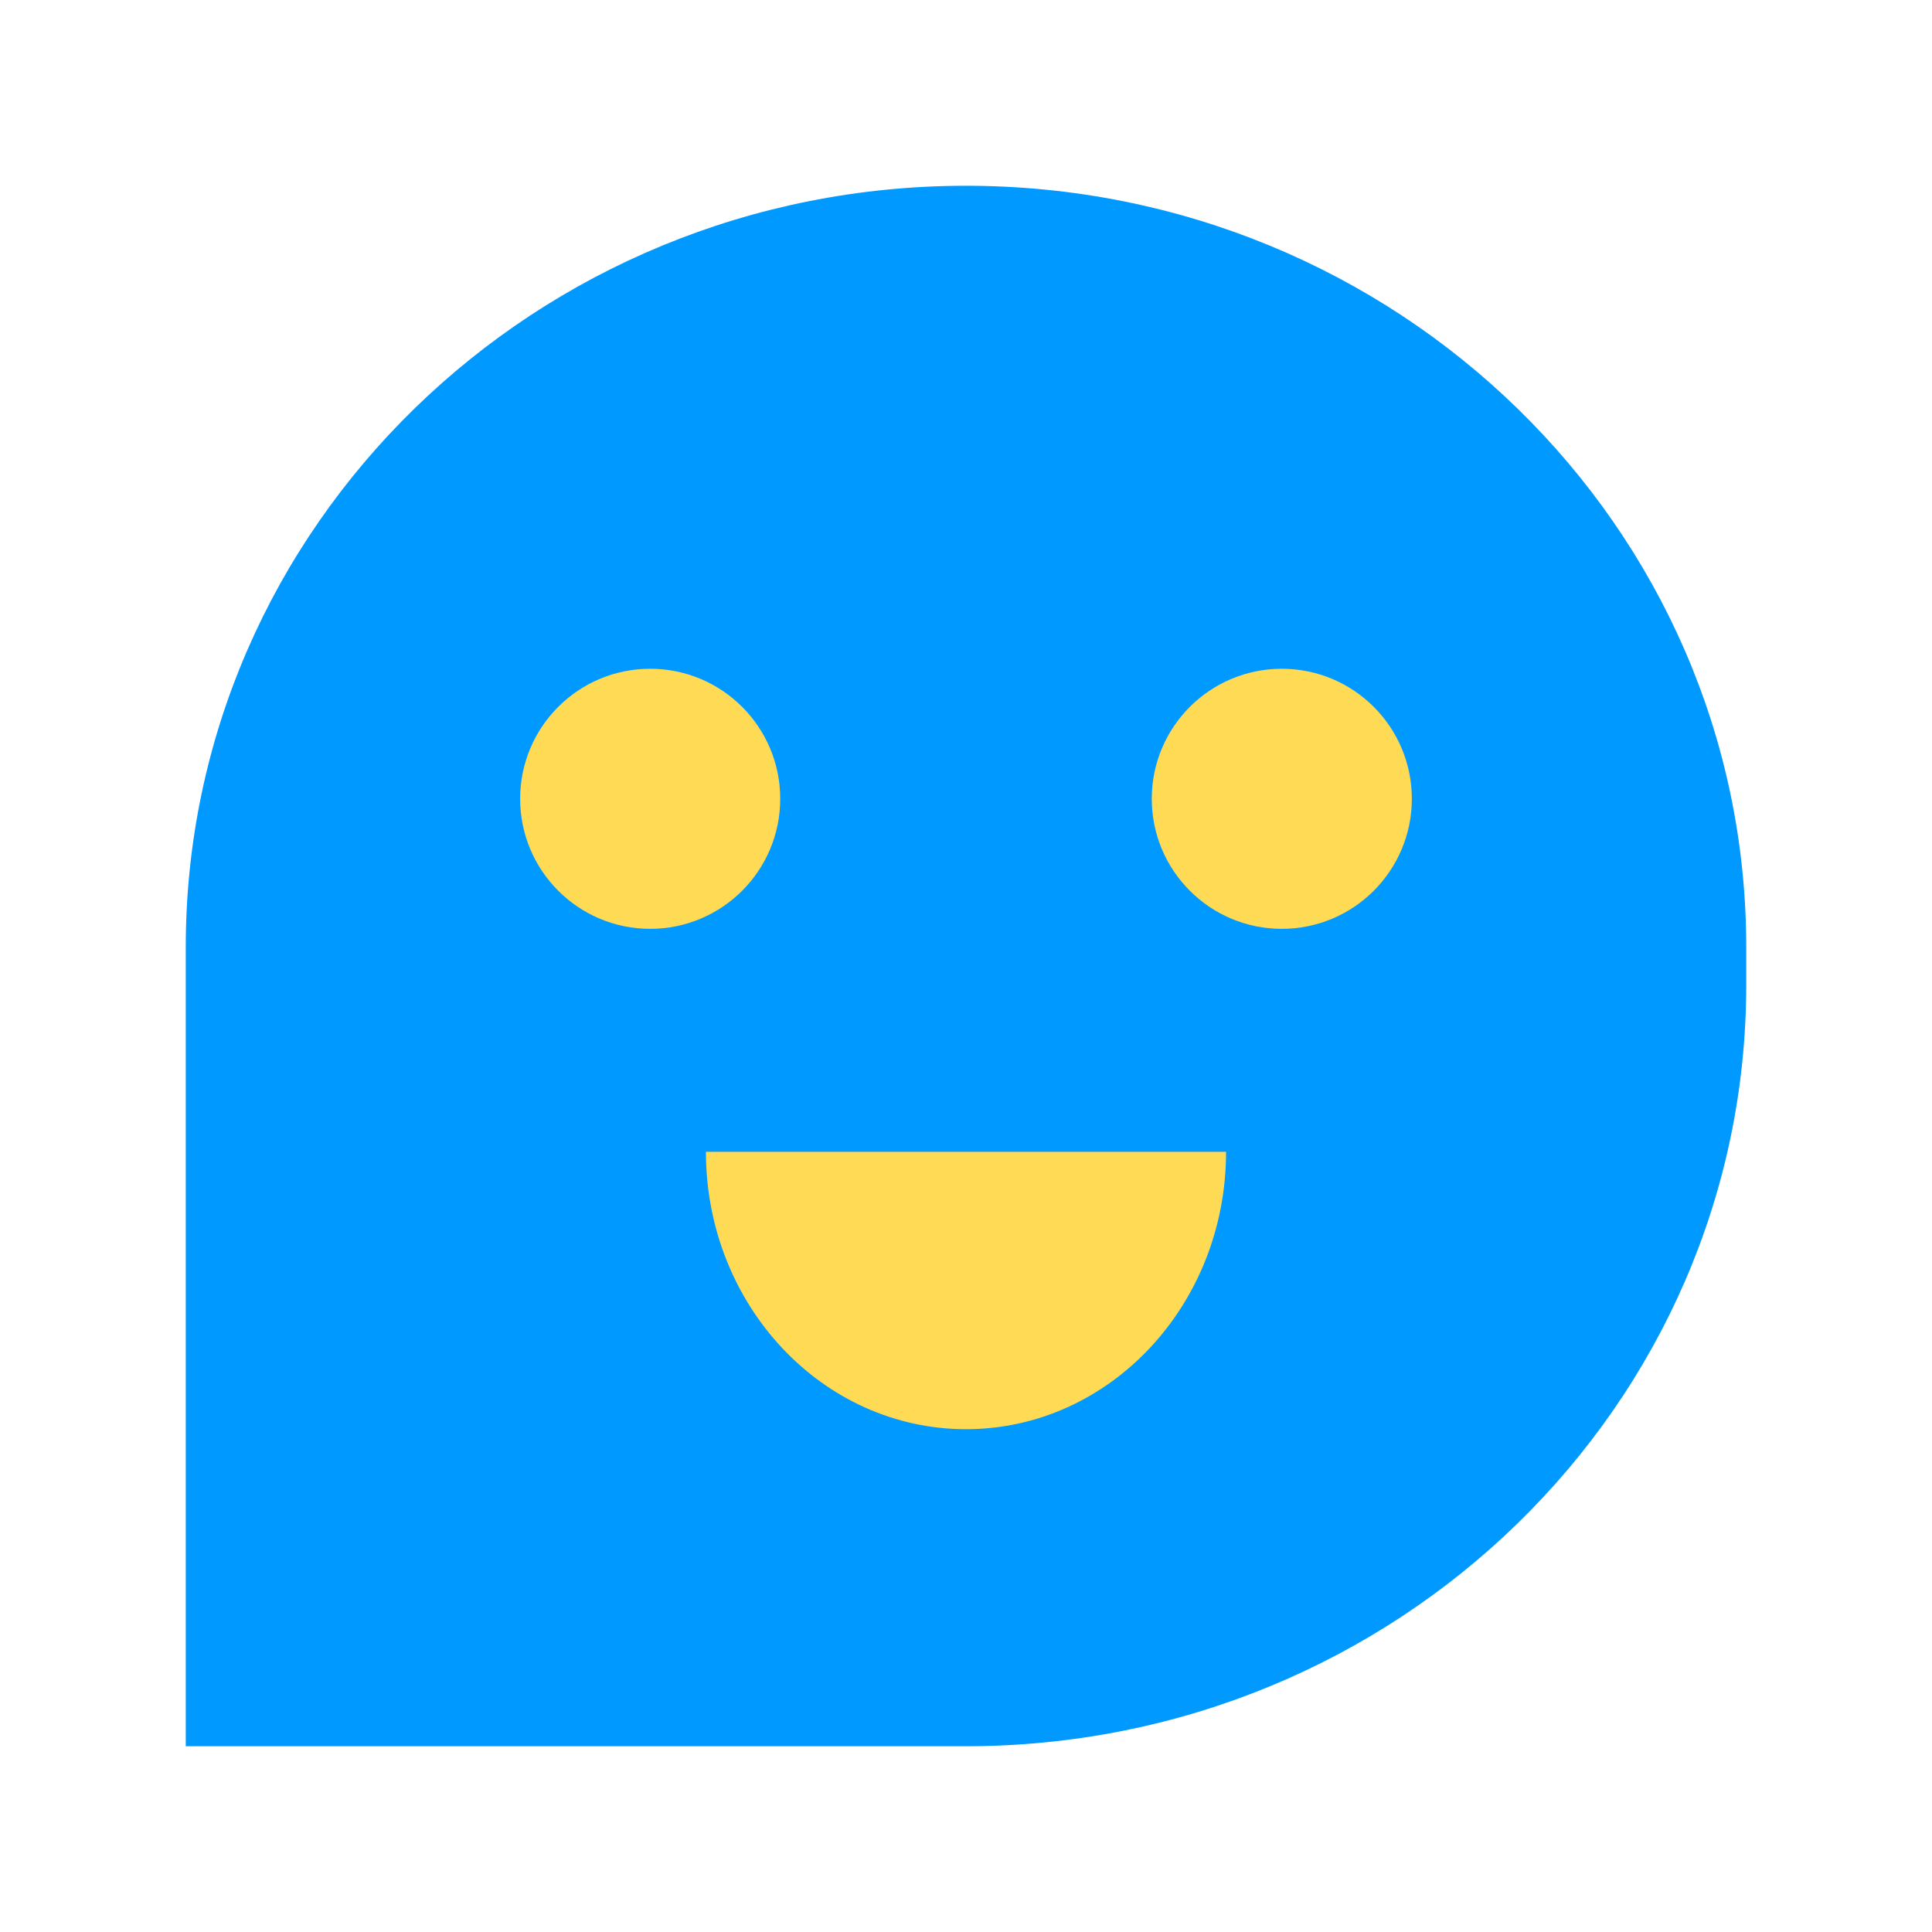
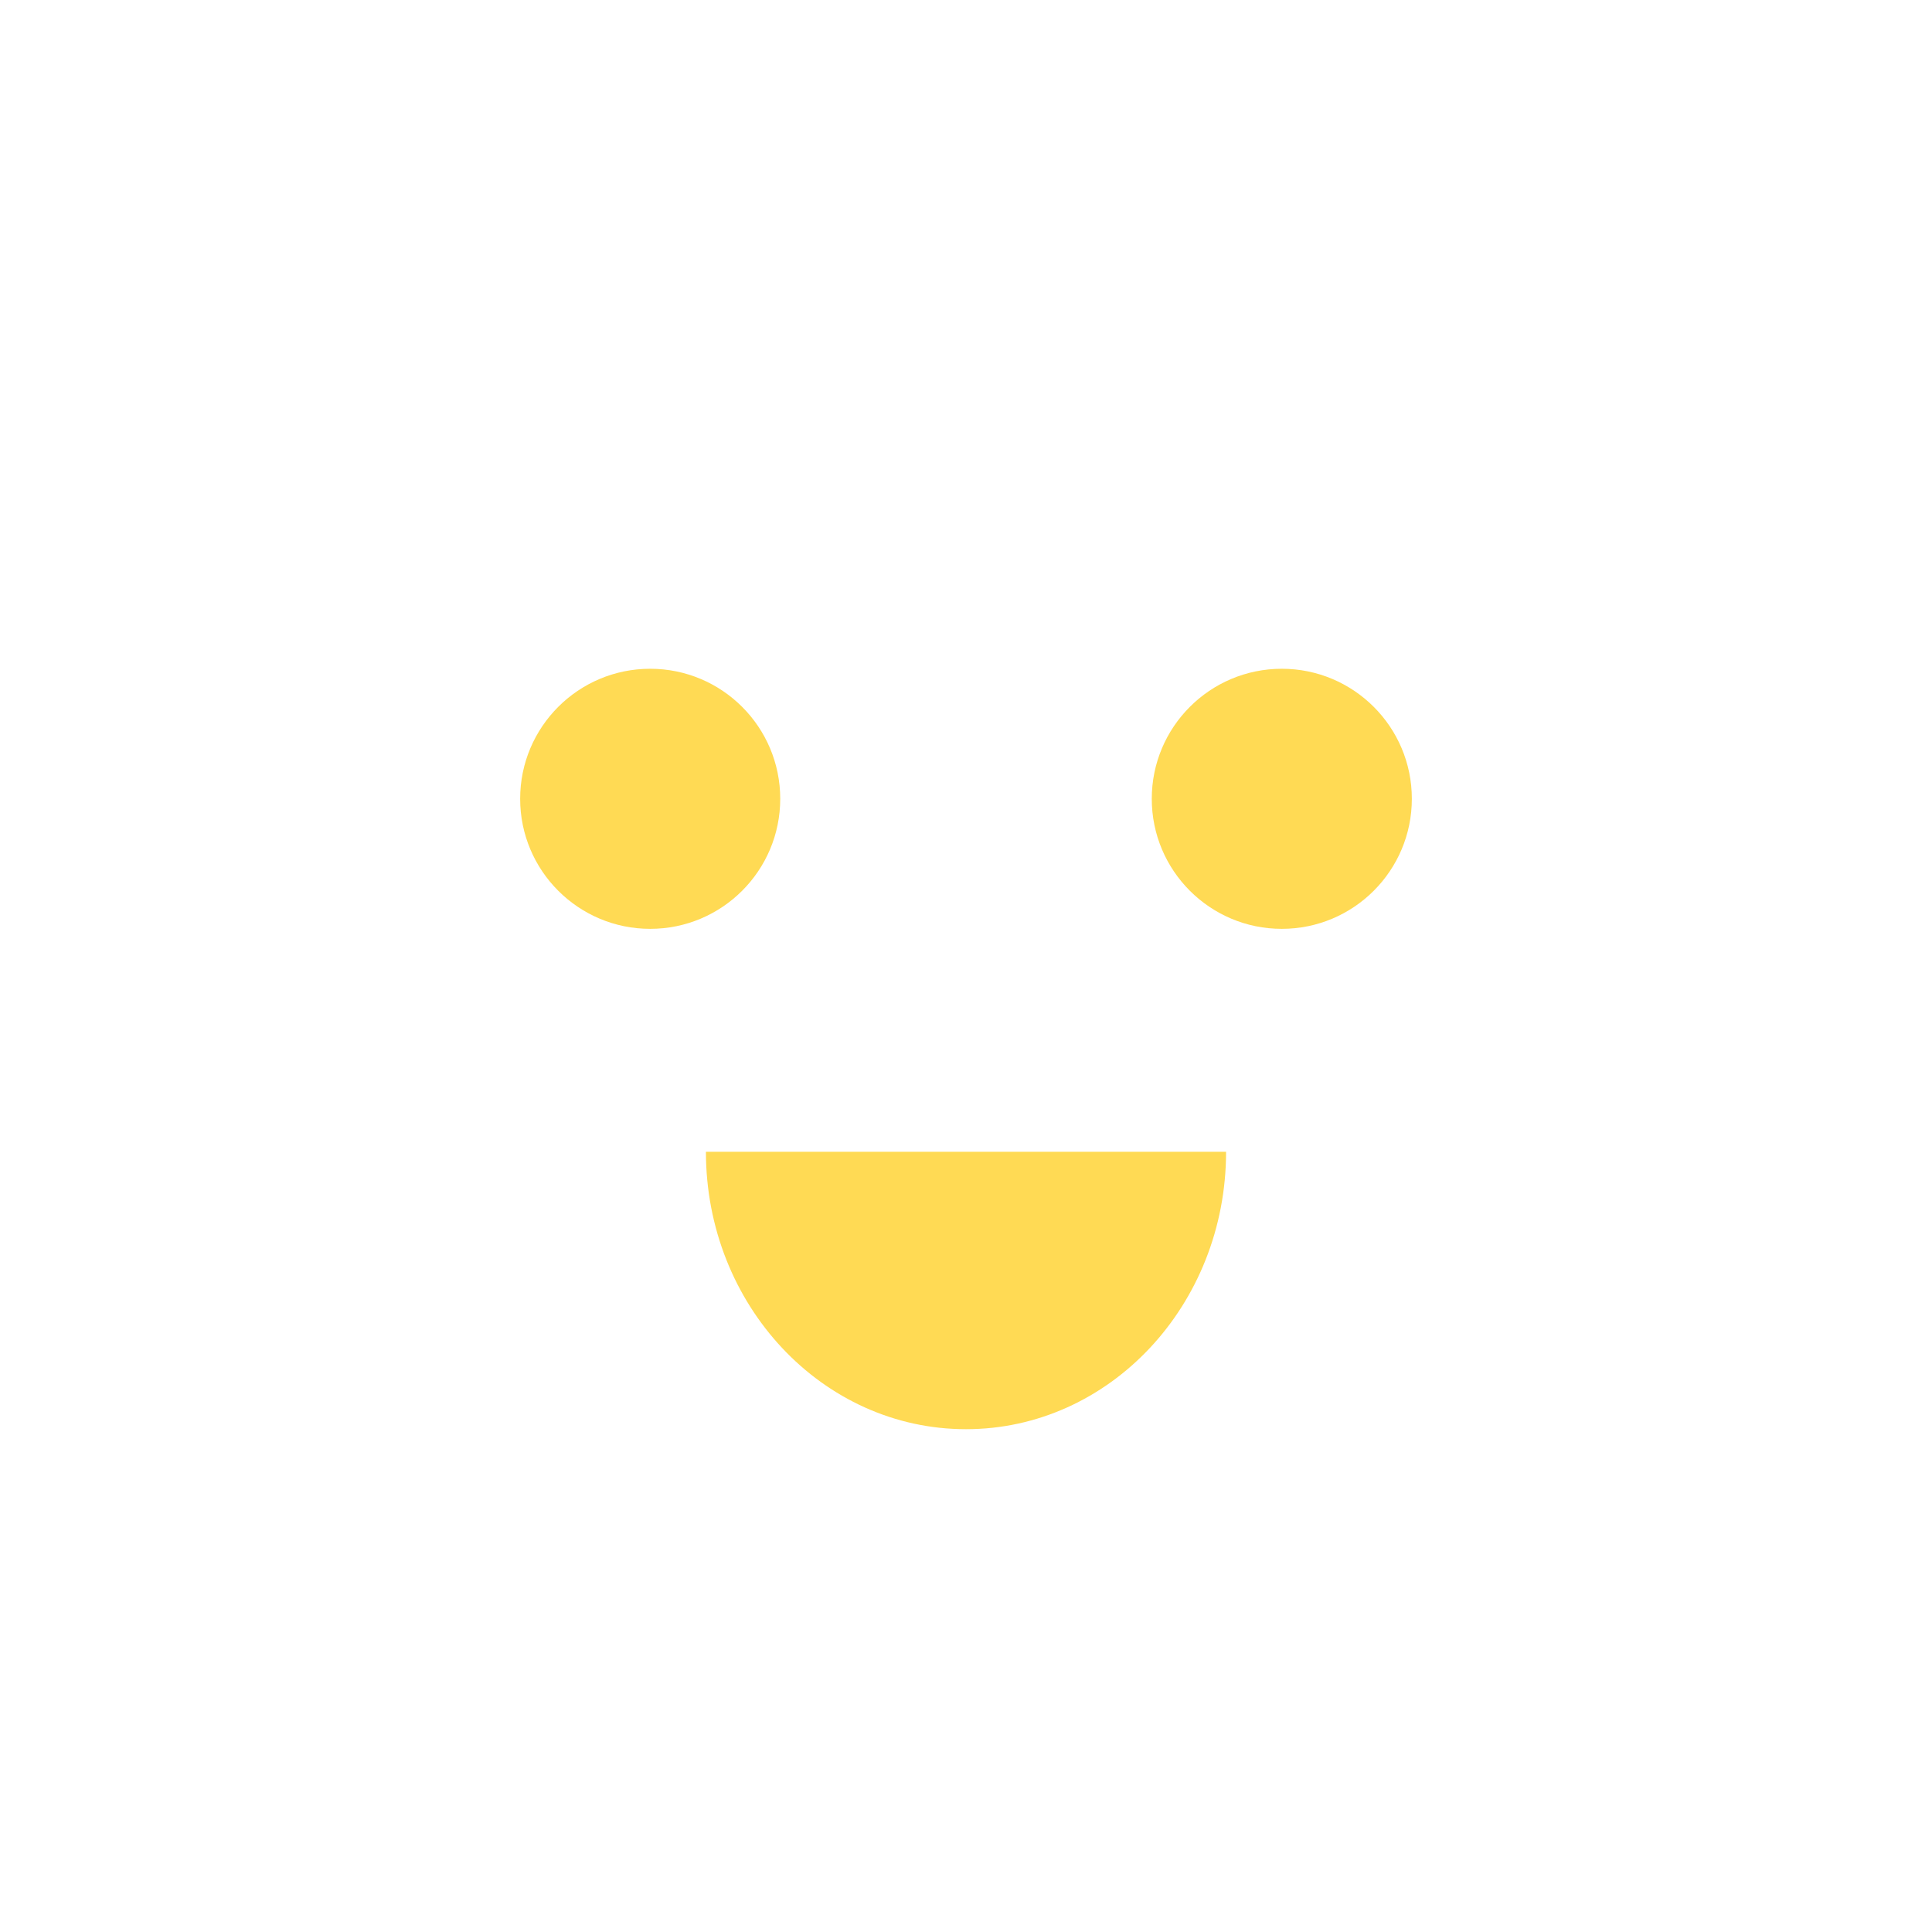
<svg xmlns="http://www.w3.org/2000/svg" width="52" height="52" viewBox="0 0 52 52" fill="none">
-   <path d="M5 25.488C5 14.173 14.402 5 26 5C37.598 5 47 14.173 47 25.488V26.512C47 37.827 37.598 47 26 47H5V25.488Z" fill="#0099FF" />
  <path d="M33 31C33 35.124 29.866 38.467 26 38.467C22.134 38.467 19 35.124 19 31H33Z" fill="#FFDA54" />
  <ellipse cx="17.5" cy="21.5" rx="3.5" ry="3.5" transform="rotate(-180 17.5 21.5)" fill="#FFDA54" />
  <ellipse cx="34.5" cy="21.5" rx="3.5" ry="3.5" transform="rotate(-180 34.5 21.5)" fill="#FFDA54" />
</svg>